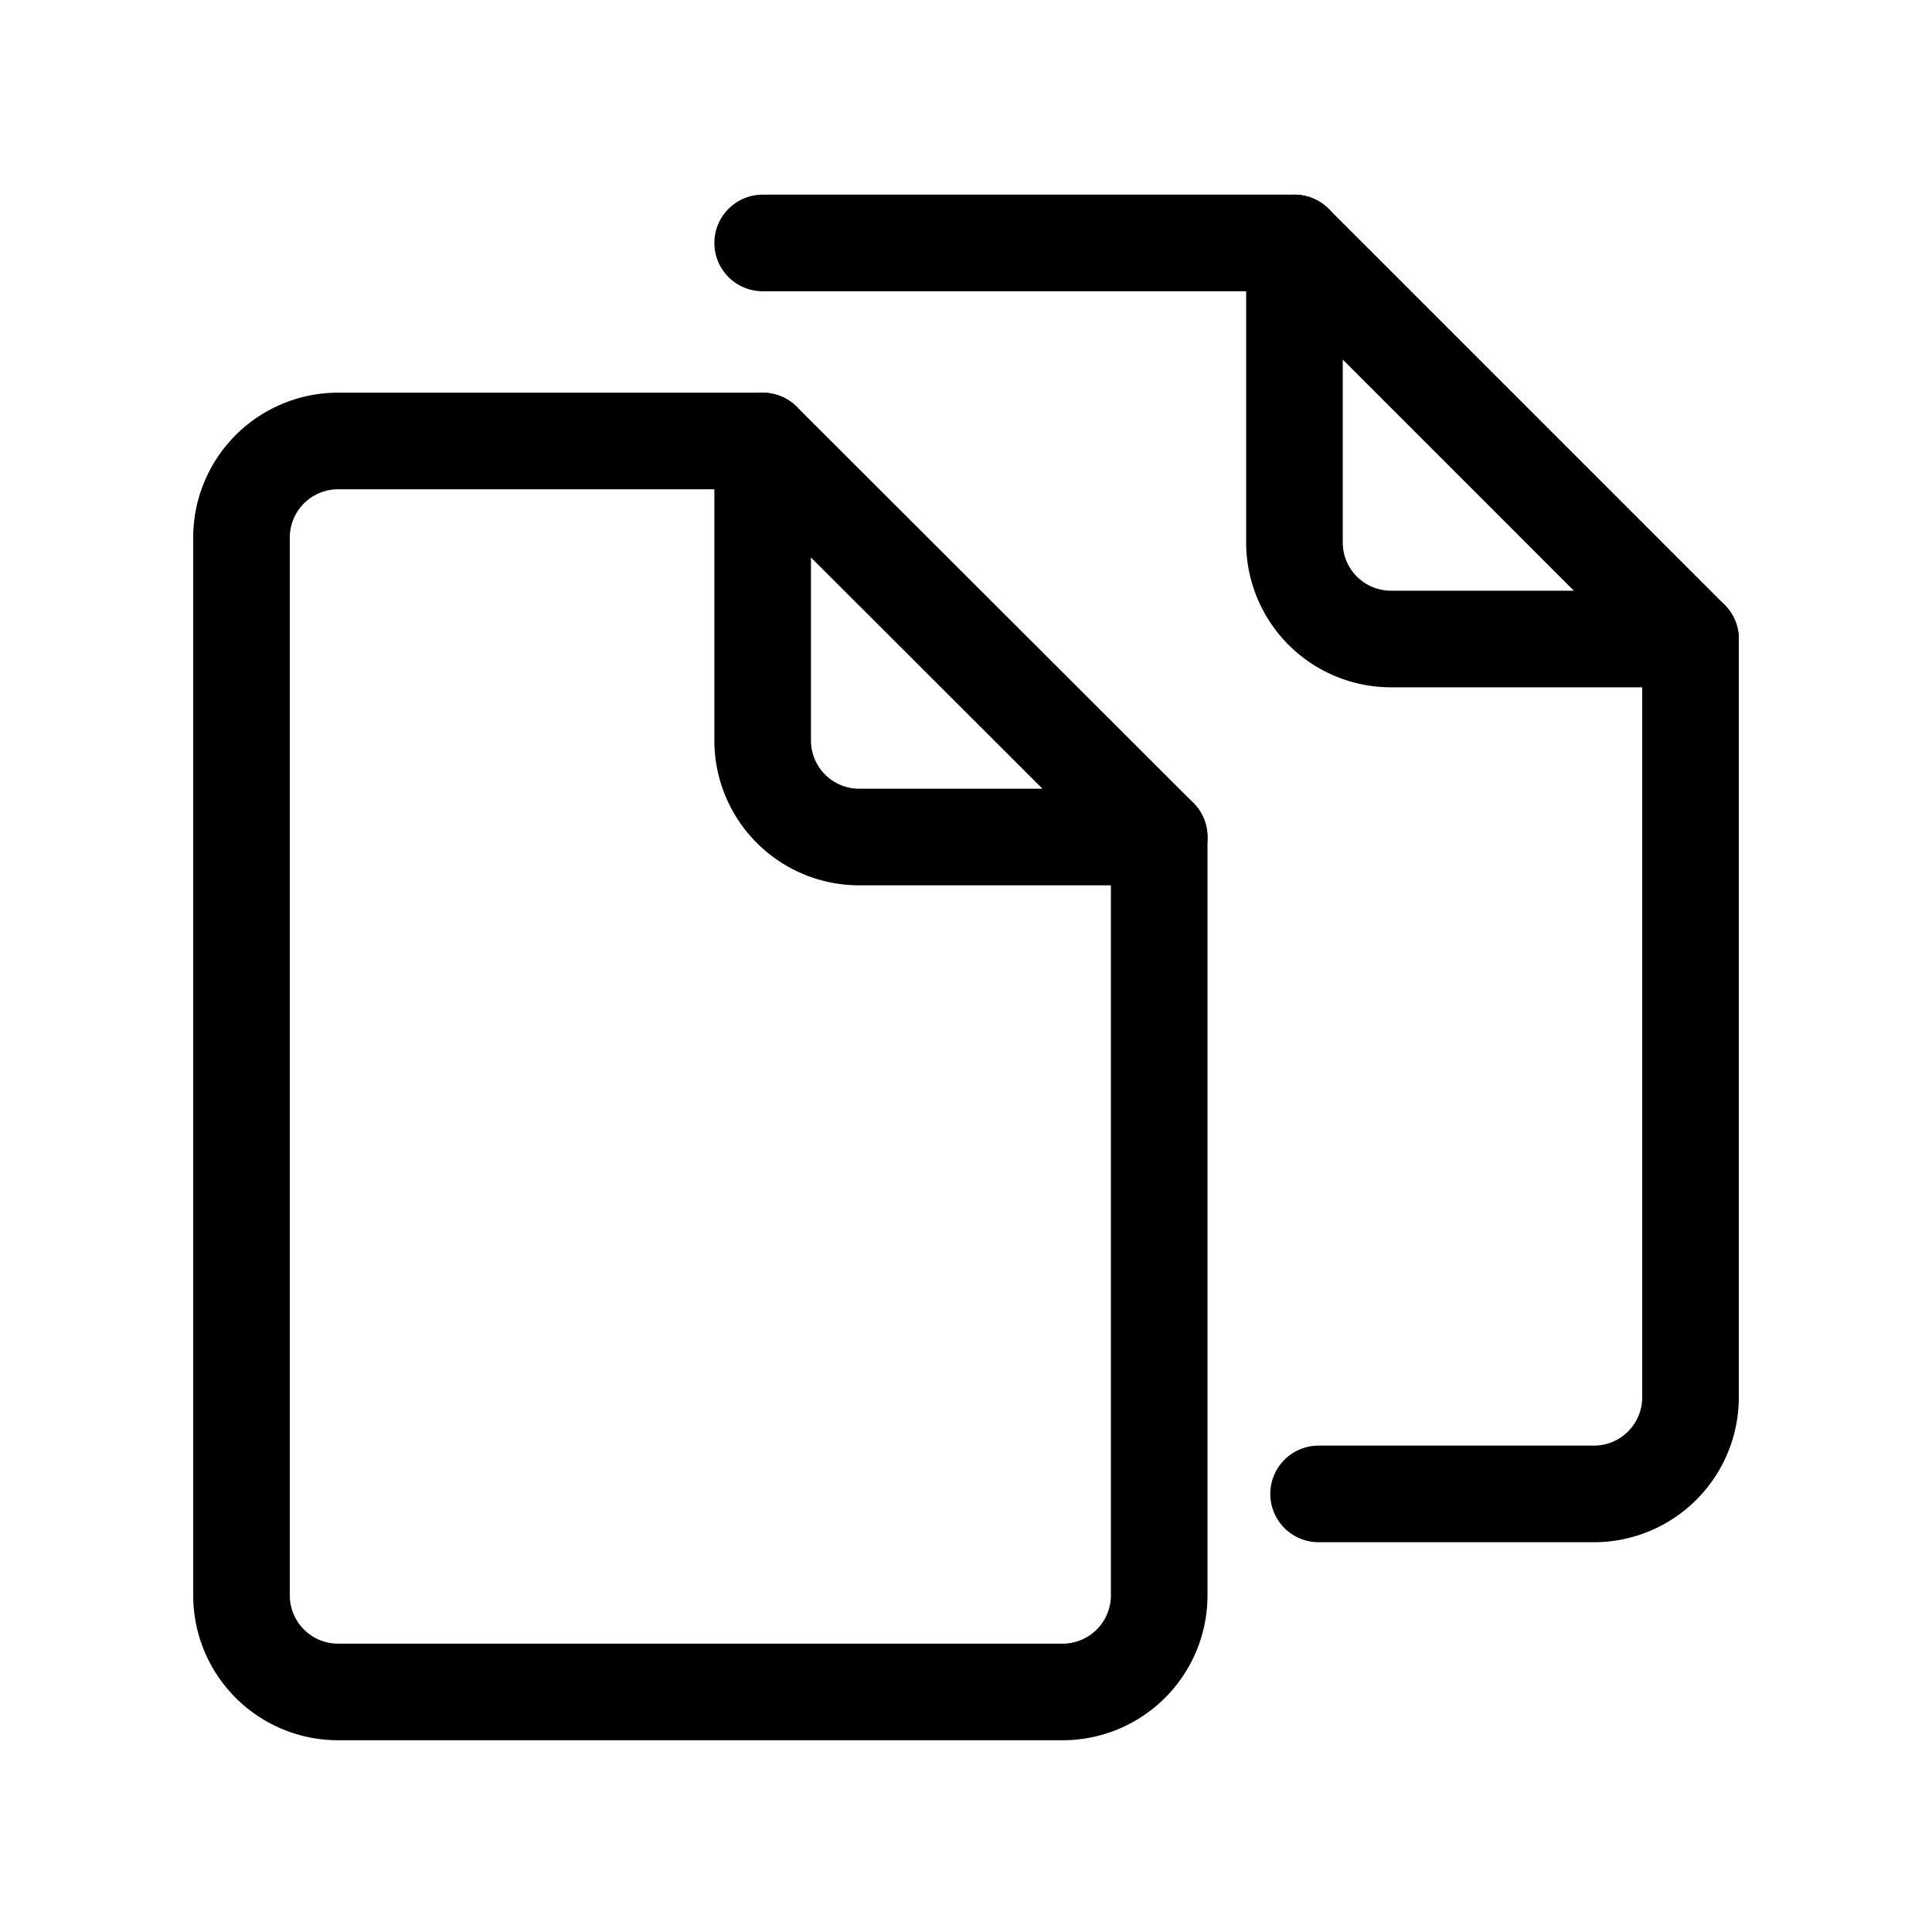
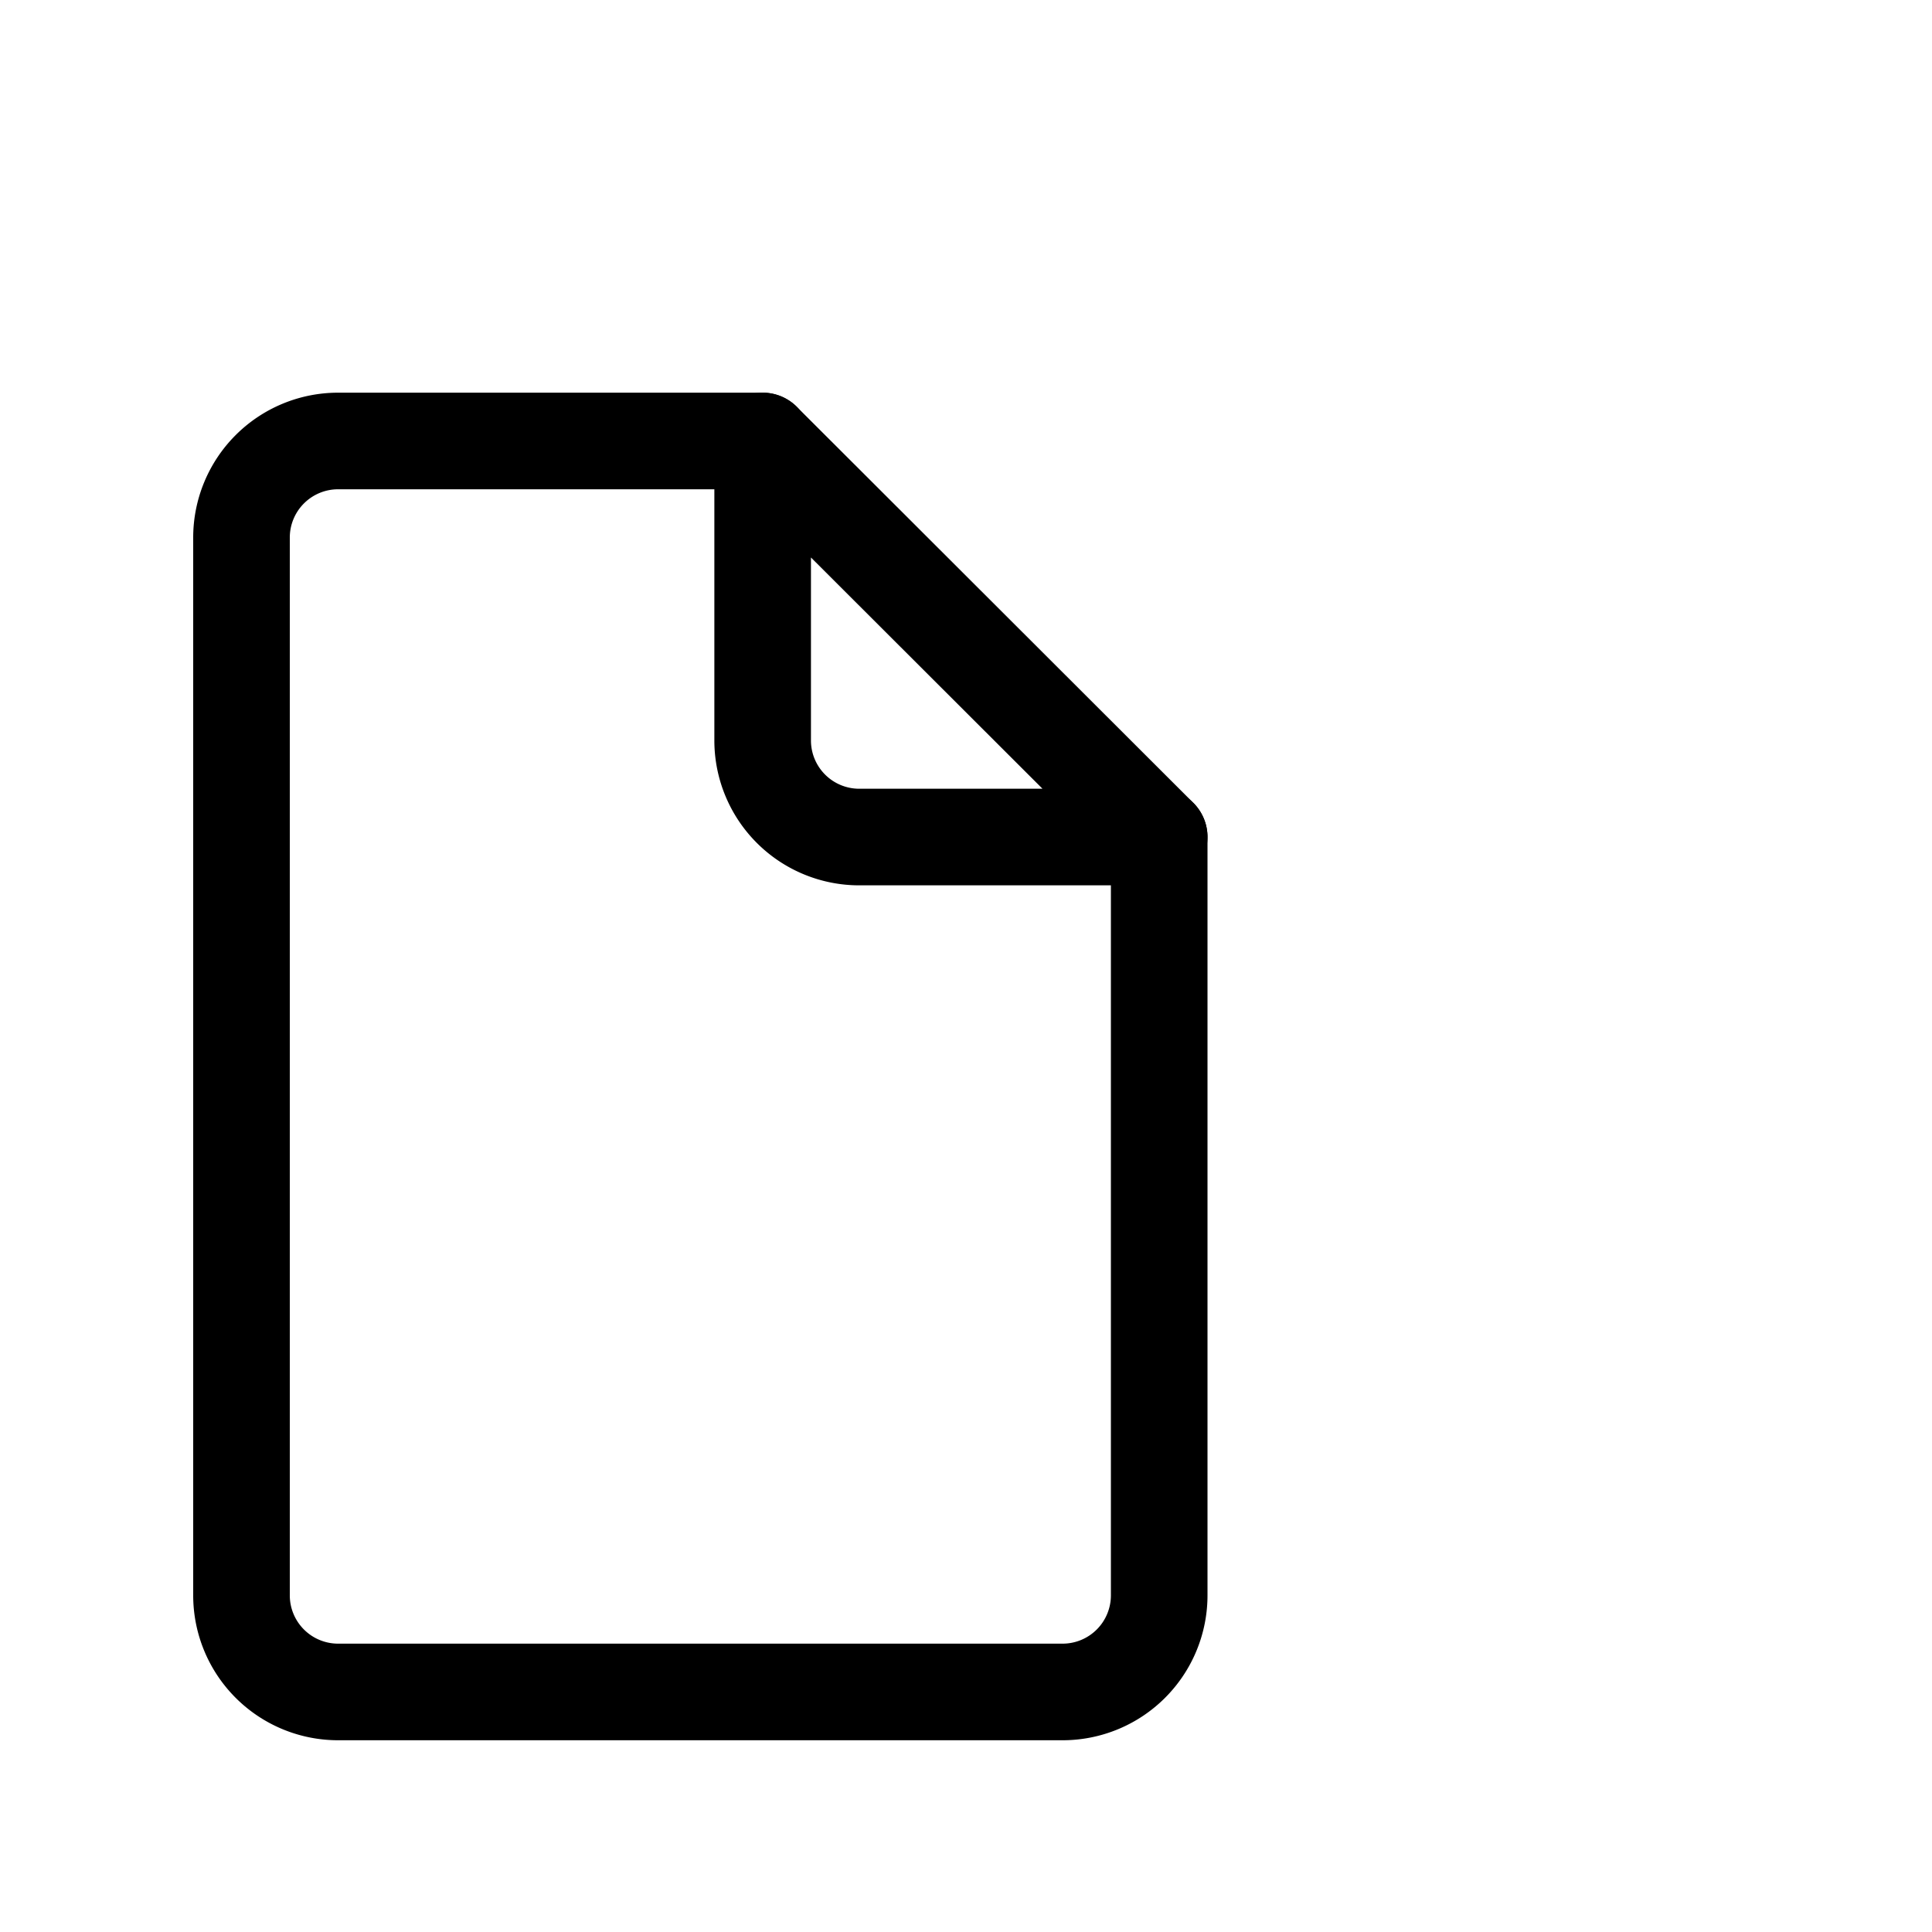
<svg xmlns="http://www.w3.org/2000/svg" id="REG__4px_" data-name="REG_[4px]" viewBox="0 0 80 80">
  <defs>
    <style>.cls-1{fill:none;stroke:#000;stroke-linecap:round;stroke-linejoin:round;stroke-width:4px;}</style>
  </defs>
  <path class="cls-1" d="M48,34.66H35.58a4,4,0,0,1-4-4V18.26Z" />
  <path class="cls-1" d="M31.58,18.26H14a4,4,0,0,0-4,4v43.8a4,4,0,0,0,4,4H44a4,4,0,0,0,4-4V34.66" />
-   <path class="cls-1" d="M70,26.46H57.6a4,4,0,0,1-4-4V10.06Z" />
-   <path class="cls-1" d="M54.6,61.86H66a4,4,0,0,0,4-4V26.46" />
-   <line class="cls-1" x1="53.6" y1="10.06" x2="31.58" y2="10.06" />
</svg>